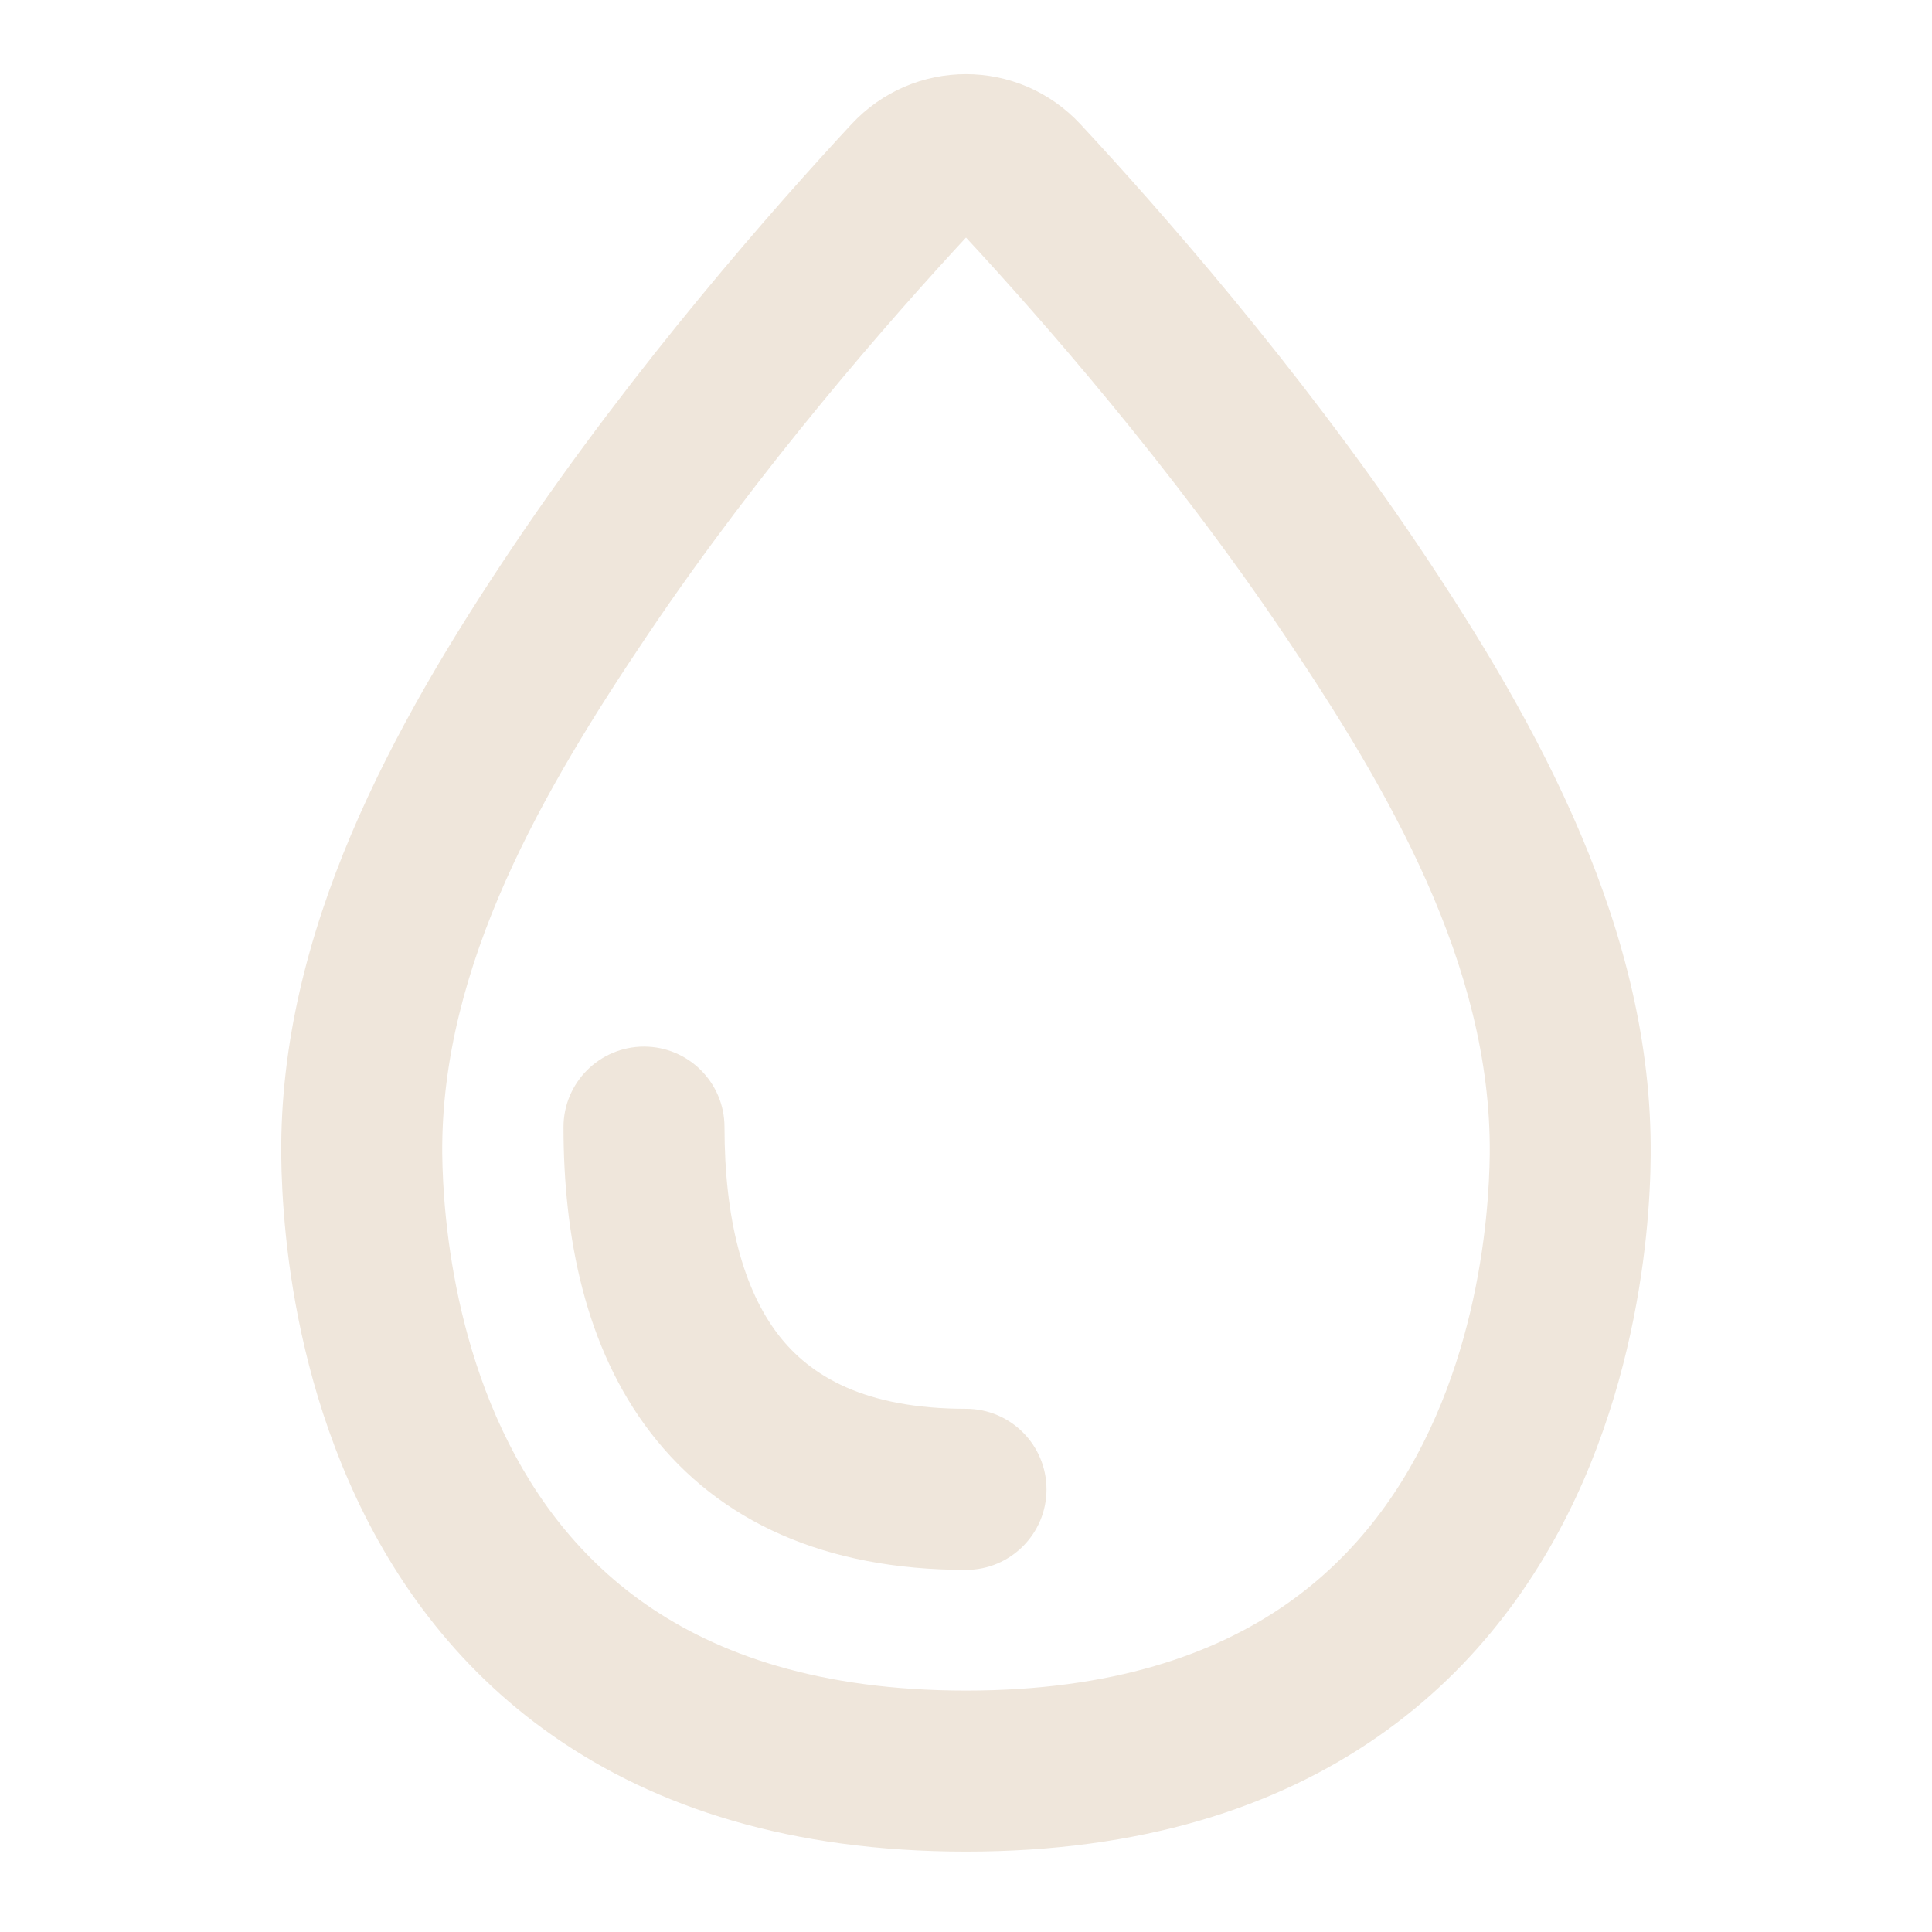
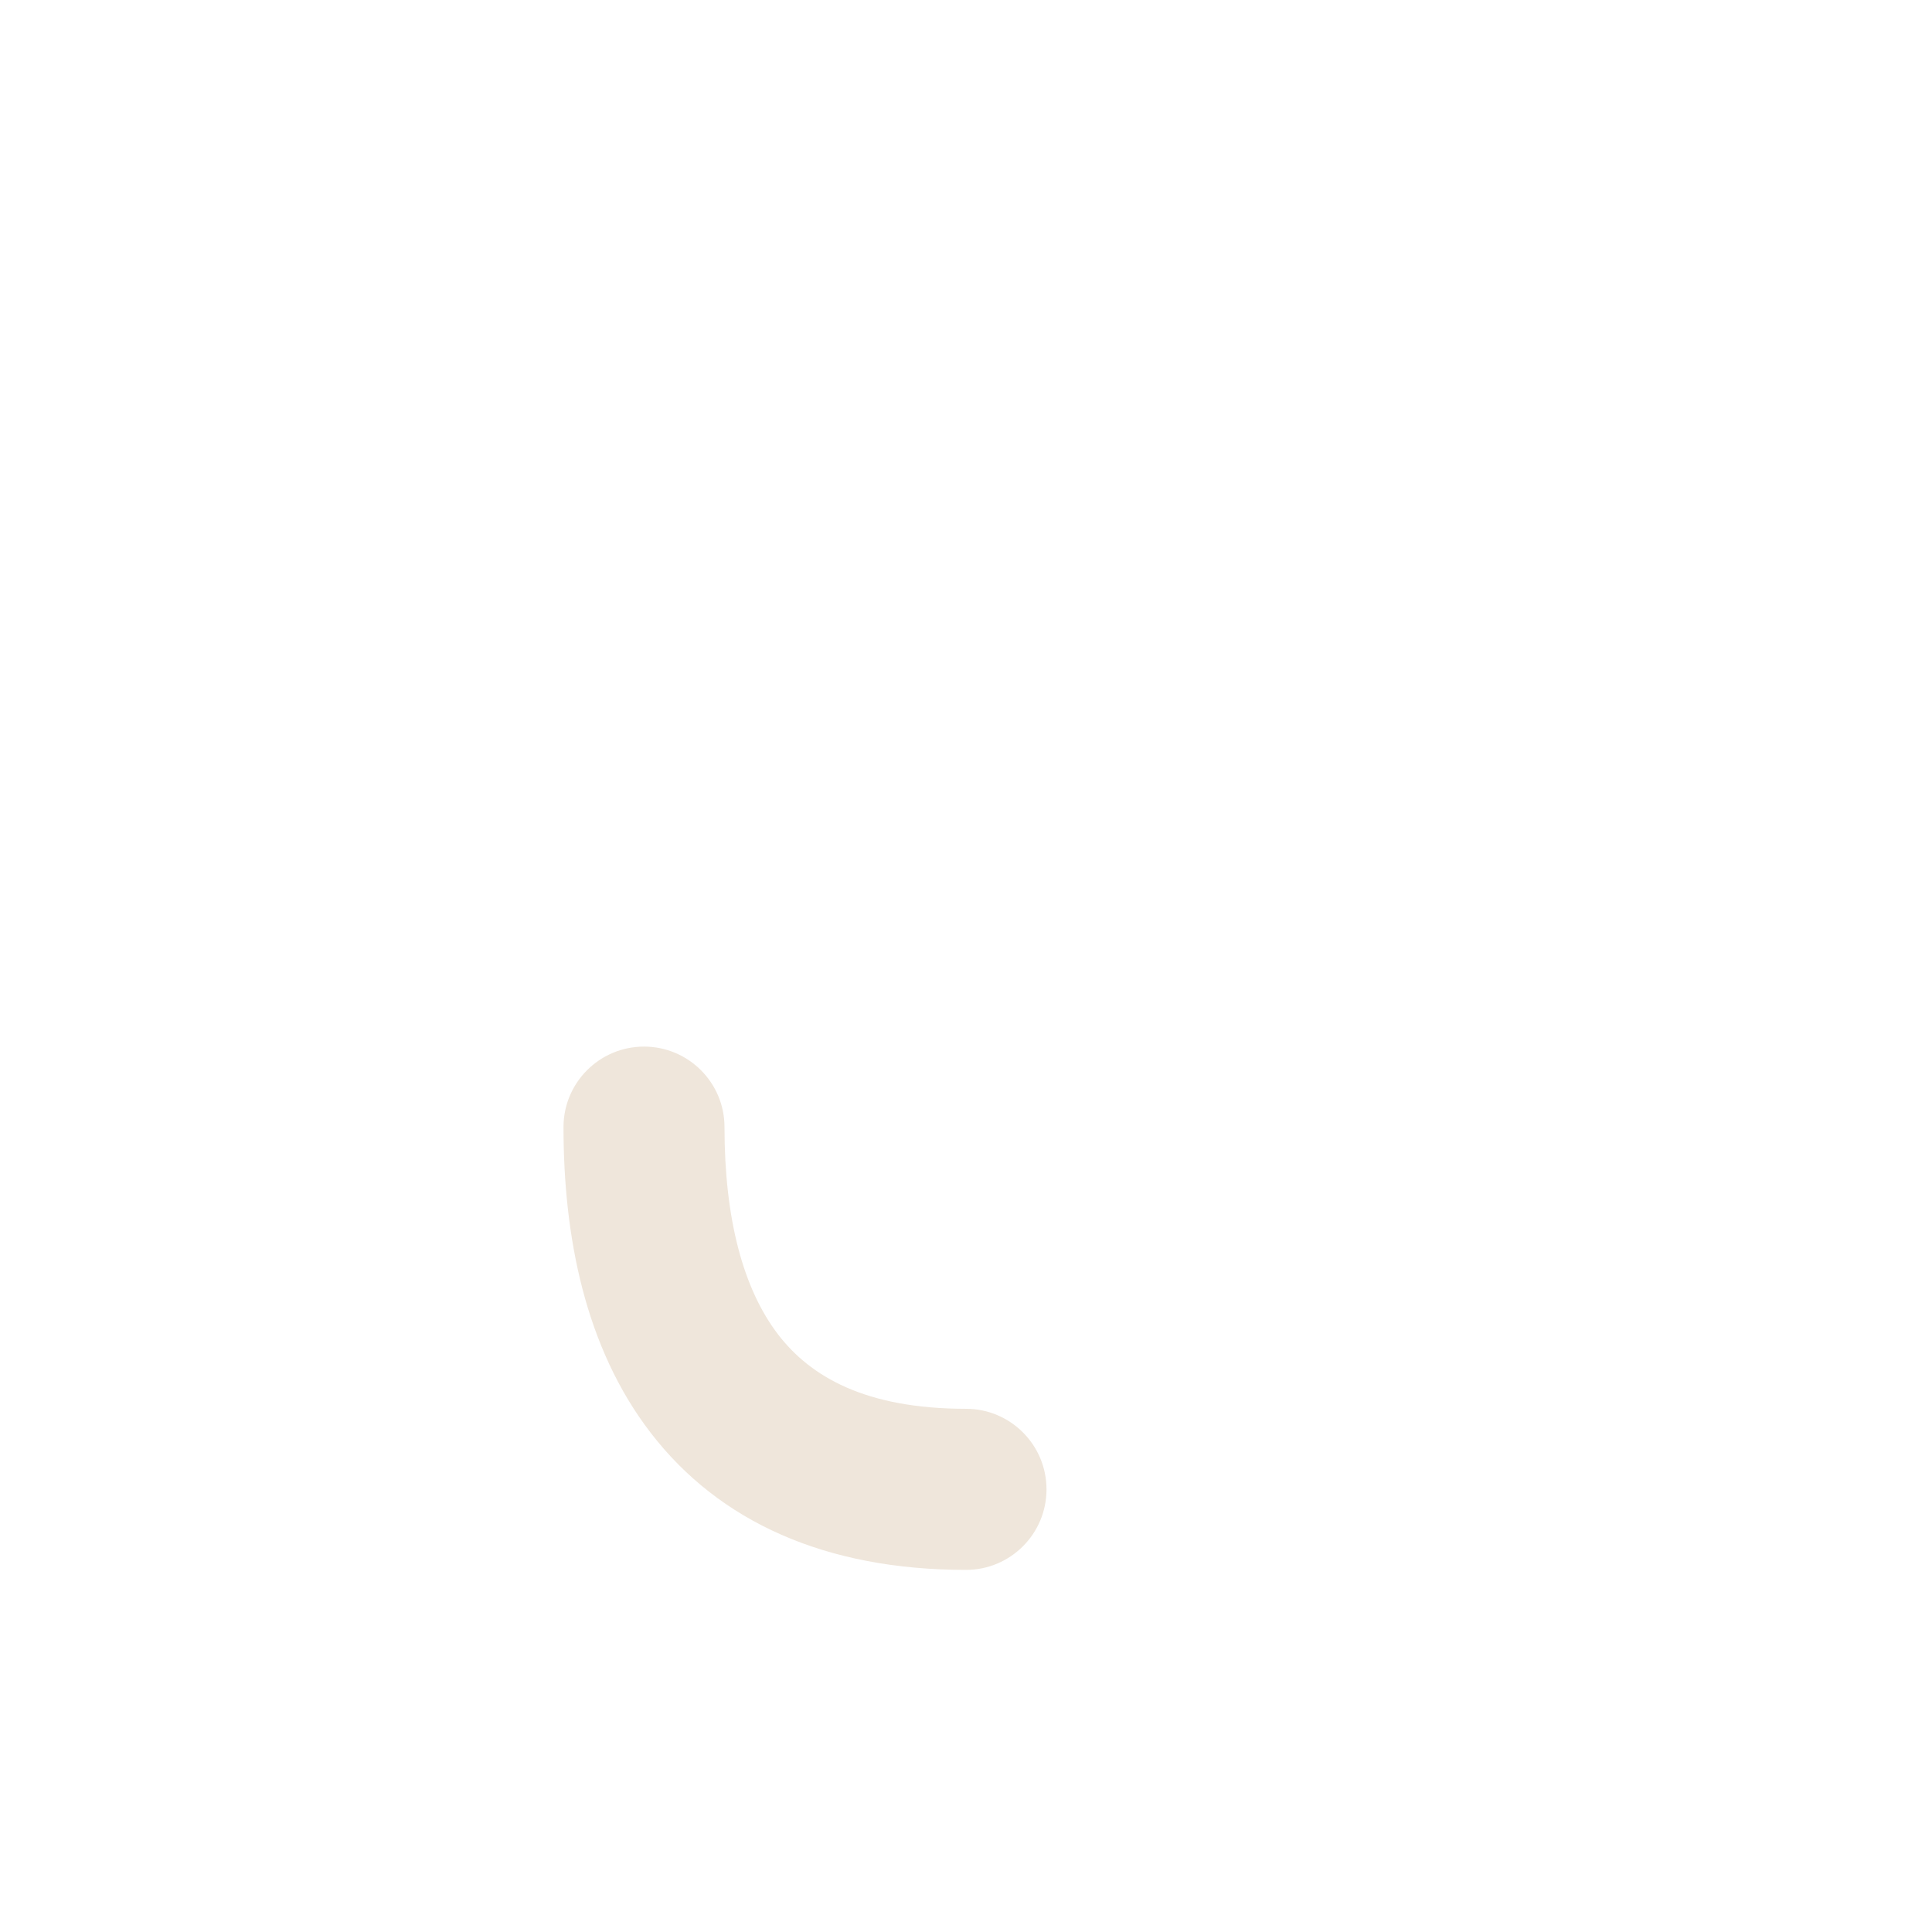
<svg xmlns="http://www.w3.org/2000/svg" fill="none" viewBox="0 0 21 21" height="21" width="21">
  <g clip-path="url(#clip0_1_256)">
-     <path fill="#EFE6DB" d="M7.875 12.251C7.875 11.768 7.483 11.376 7 11.376C6.517 11.376 6.125 11.768 6.125 12.251C6.125 13.439 6.359 14.646 7.072 15.573C7.818 16.543 8.975 17.064 10.5 17.064C10.983 17.064 11.375 16.672 11.375 16.189C11.375 15.705 10.983 15.313 10.5 15.313C9.4 15.313 8.807 14.959 8.459 14.507C8.079 14.012 7.875 13.251 7.875 12.251Z" />
-     <path fill="#EFE6DB" d="M11.745 1.351C11.07 0.624 9.929 0.624 9.254 1.351C8.429 2.24 6.905 3.965 5.582 5.932C4.262 7.895 3.036 10.131 3.057 12.559C3.059 12.774 3.071 13.076 3.108 13.435C3.182 14.15 3.362 15.119 3.792 16.102C4.223 17.088 4.916 18.107 6.021 18.875C7.132 19.648 8.597 20.126 10.5 20.126C12.402 20.126 13.868 19.648 14.978 18.875C16.083 18.107 16.776 17.088 17.208 16.102C17.637 15.119 17.817 14.15 17.892 13.435C17.929 13.076 17.941 12.774 17.942 12.56C17.964 10.131 16.738 7.895 15.418 5.932C14.095 3.965 12.571 2.24 11.745 1.351ZM7.034 6.909C8.265 5.078 9.695 3.451 10.5 2.582C11.305 3.451 12.735 5.078 13.966 6.909C15.081 8.567 16.211 10.484 16.193 12.544C16.191 12.712 16.182 12.957 16.151 13.254C16.089 13.852 15.94 14.633 15.604 15.4C15.271 16.163 14.76 16.895 13.979 17.439C13.202 17.979 12.097 18.376 10.5 18.376C8.902 18.376 7.797 17.979 7.021 17.439C6.239 16.895 5.729 16.163 5.395 15.4C5.059 14.633 4.911 13.852 4.849 13.254C4.818 12.957 4.809 12.712 4.807 12.544C4.789 10.484 5.919 8.567 7.034 6.909Z" clip-rule="evenodd" fill-rule="evenodd" />
+     <path fill="#EFE6DB" d="M7.875 12.251C7.875 11.768 7.483 11.376 7 11.376C6.517 11.376 6.125 11.768 6.125 12.251C6.125 13.439 6.359 14.646 7.072 15.573C7.818 16.543 8.975 17.064 10.5 17.064C10.983 17.064 11.375 16.672 11.375 16.189C11.375 15.705 10.983 15.313 10.5 15.313C9.4 15.313 8.807 14.959 8.459 14.507C8.079 14.012 7.875 13.251 7.875 12.251" />
  </g>
  <defs>
    <clipPath id="clip0_1_256">
      <rect fill="white" height="21" width="21" />
    </clipPath>
  </defs>
</svg>